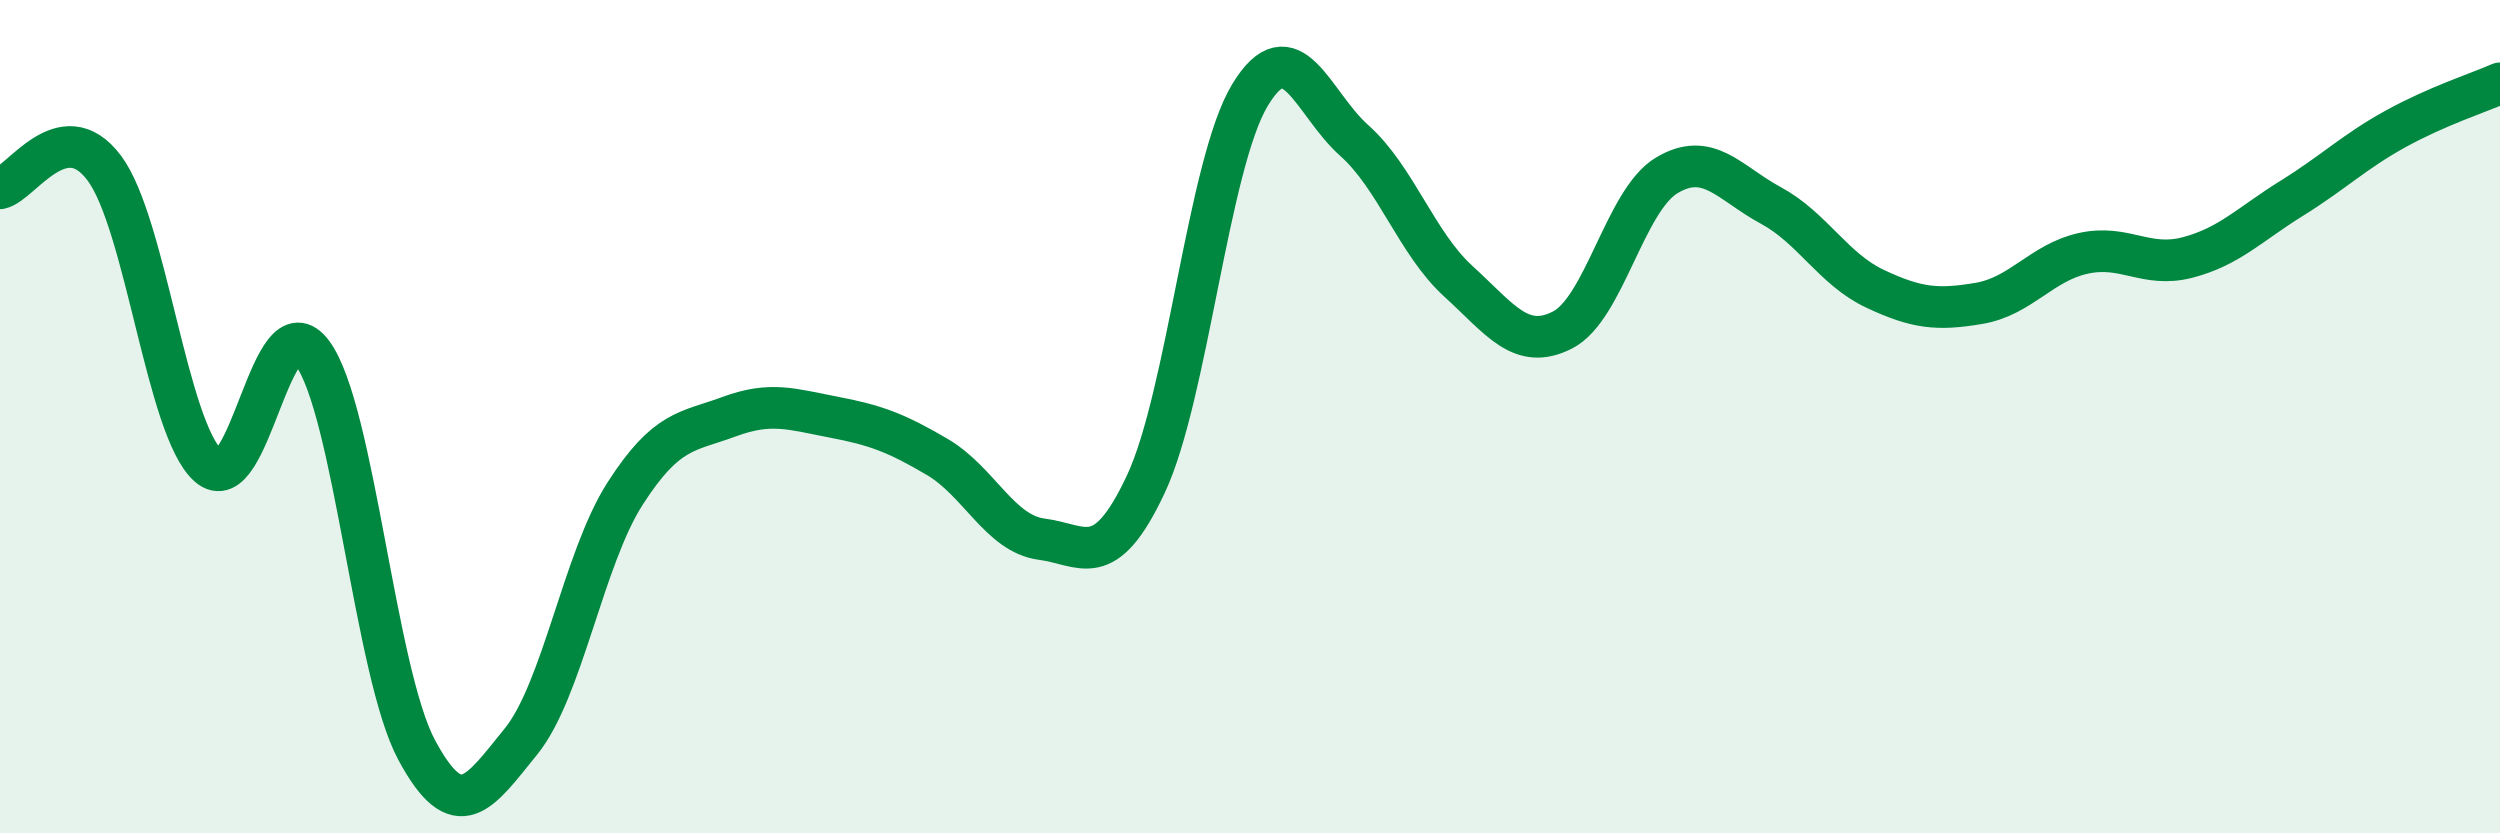
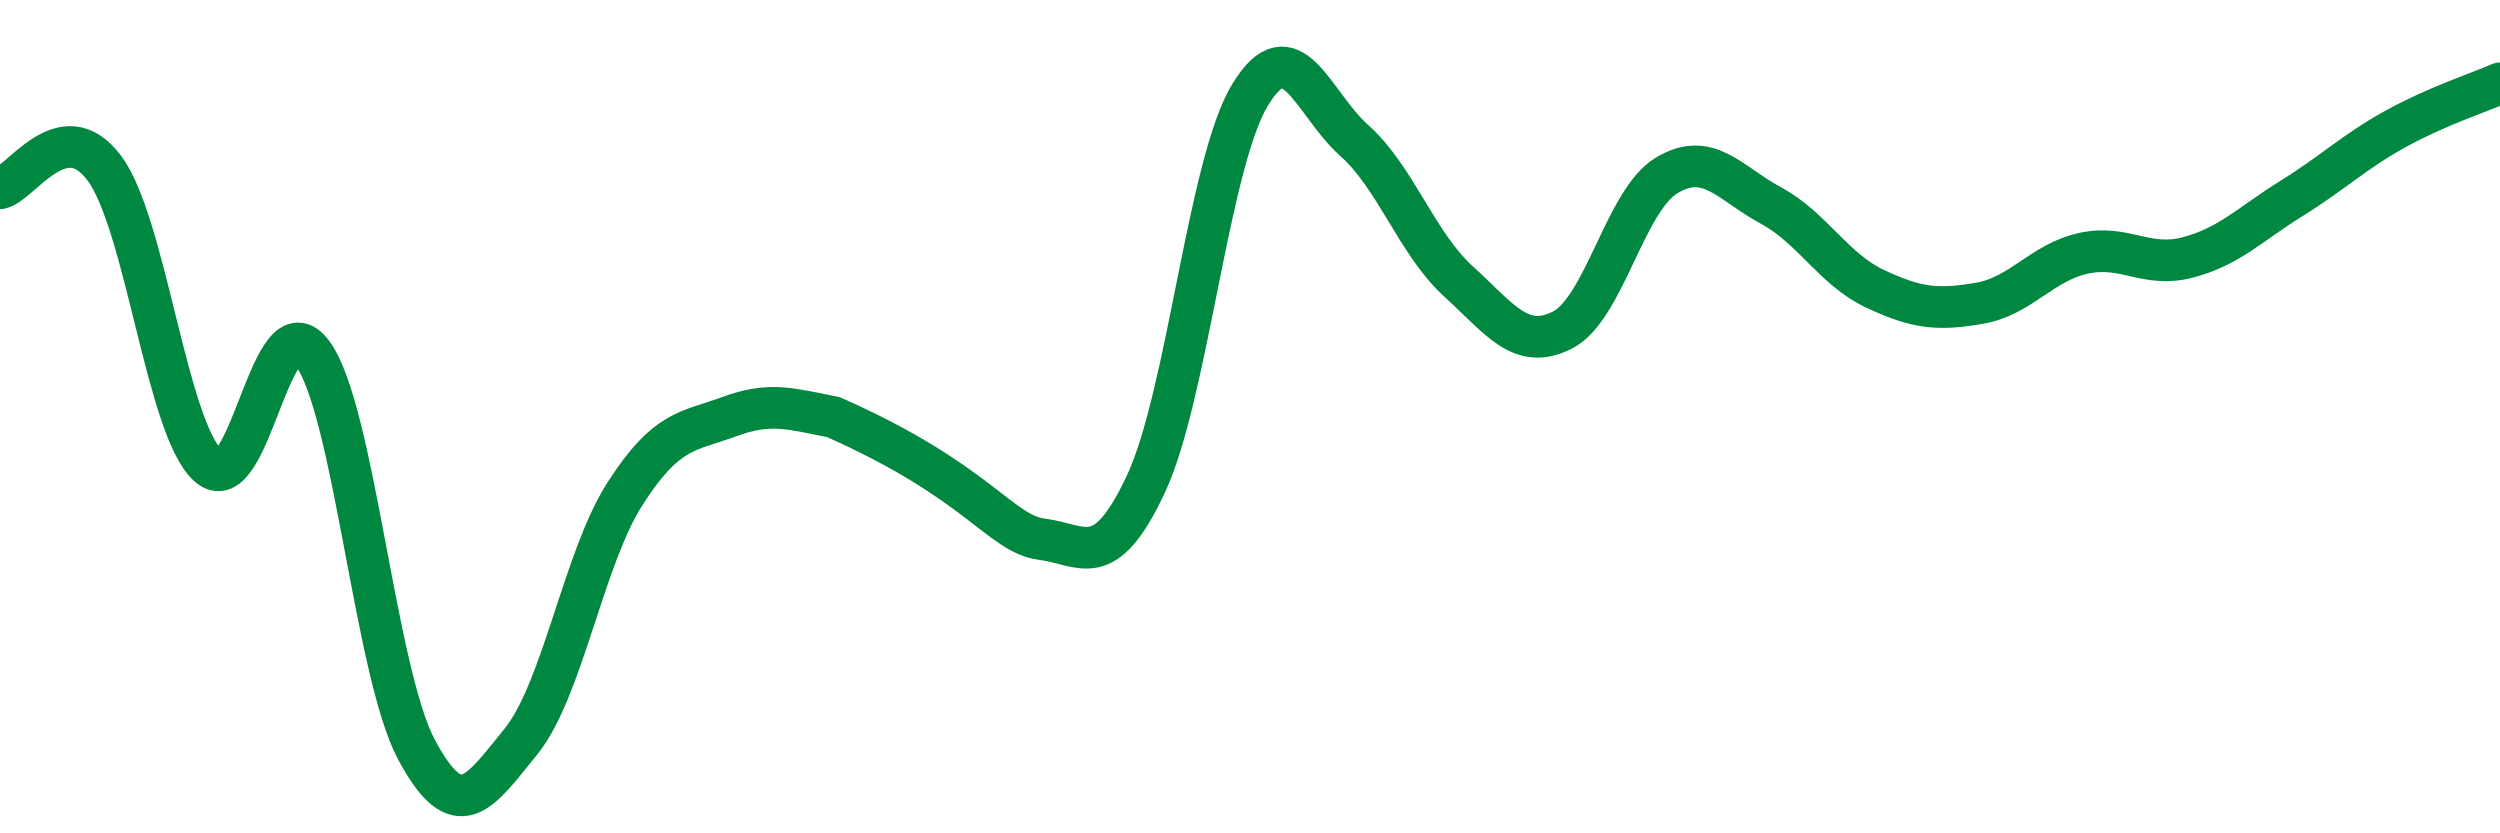
<svg xmlns="http://www.w3.org/2000/svg" width="60" height="20" viewBox="0 0 60 20">
-   <path d="M 0,4.52 C 0.5,4.42 1.5,2.7 2.5,4.03 C 3.5,5.36 4,10.29 5,11.18 C 6,12.07 6.5,7.12 7.5,8.48 C 8.5,9.84 9,16.14 10,18 C 11,19.86 11.5,19.03 12.5,17.8 C 13.5,16.57 14,13.41 15,11.85 C 16,10.29 16.5,10.37 17.5,10 C 18.5,9.63 19,9.82 20,10.01 C 21,10.2 21.5,10.38 22.5,10.97 C 23.5,11.56 24,12.81 25,12.94 C 26,13.07 26.5,13.75 27.5,11.62 C 28.5,9.49 29,3.93 30,2.28 C 31,0.63 31.5,2.48 32.5,3.37 C 33.5,4.26 34,5.84 35,6.75 C 36,7.66 36.5,8.43 37.5,7.92 C 38.5,7.41 39,4.81 40,4.21 C 41,3.61 41.5,4.39 42.5,4.93 C 43.5,5.47 44,6.46 45,6.93 C 46,7.4 46.5,7.45 47.5,7.28 C 48.5,7.11 49,6.3 50,6.08 C 51,5.86 51.5,6.44 52.5,6.18 C 53.5,5.92 54,5.38 55,4.76 C 56,4.14 56.5,3.64 57.5,3.09 C 58.5,2.54 59.5,2.22 60,2L60 20L0 20Z" fill="#008740" opacity="0.1" stroke-linecap="round" stroke-linejoin="round" />
-   <path d="M 0,4.52 C 0.5,4.42 1.5,2.7 2.5,4.03 C 3.5,5.36 4,10.29 5,11.18 C 6,12.07 6.5,7.12 7.5,8.48 C 8.5,9.84 9,16.14 10,18 C 11,19.86 11.5,19.03 12.5,17.8 C 13.5,16.57 14,13.41 15,11.85 C 16,10.29 16.5,10.37 17.5,10 C 18.5,9.63 19,9.82 20,10.01 C 21,10.2 21.5,10.38 22.5,10.97 C 23.5,11.56 24,12.81 25,12.94 C 26,13.07 26.5,13.75 27.5,11.62 C 28.5,9.49 29,3.93 30,2.28 C 31,0.63 31.5,2.48 32.5,3.37 C 33.5,4.26 34,5.84 35,6.75 C 36,7.66 36.5,8.43 37.5,7.92 C 38.5,7.41 39,4.81 40,4.21 C 41,3.61 41.5,4.39 42.5,4.93 C 43.5,5.47 44,6.46 45,6.93 C 46,7.4 46.5,7.45 47.5,7.28 C 48.5,7.11 49,6.3 50,6.08 C 51,5.86 51.5,6.44 52.5,6.18 C 53.5,5.92 54,5.38 55,4.76 C 56,4.14 56.5,3.64 57.5,3.09 C 58.5,2.54 59.5,2.22 60,2" stroke="#008740" stroke-width="1" fill="none" stroke-linecap="round" stroke-linejoin="round" />
+   <path d="M 0,4.52 C 0.5,4.42 1.5,2.7 2.5,4.03 C 3.5,5.36 4,10.29 5,11.18 C 6,12.07 6.5,7.12 7.5,8.48 C 8.5,9.84 9,16.14 10,18 C 11,19.86 11.5,19.03 12.5,17.8 C 13.5,16.57 14,13.41 15,11.85 C 16,10.29 16.5,10.37 17.5,10 C 18.5,9.63 19,9.82 20,10.01 C 23.5,11.56 24,12.81 25,12.94 C 26,13.07 26.5,13.75 27.5,11.62 C 28.5,9.49 29,3.93 30,2.28 C 31,0.63 31.5,2.48 32.5,3.37 C 33.5,4.26 34,5.84 35,6.75 C 36,7.66 36.5,8.43 37.5,7.92 C 38.5,7.41 39,4.81 40,4.21 C 41,3.61 41.5,4.39 42.5,4.93 C 43.5,5.47 44,6.46 45,6.93 C 46,7.4 46.5,7.45 47.5,7.28 C 48.5,7.11 49,6.3 50,6.08 C 51,5.86 51.5,6.44 52.5,6.18 C 53.5,5.92 54,5.38 55,4.76 C 56,4.14 56.5,3.64 57.5,3.09 C 58.5,2.54 59.5,2.22 60,2" stroke="#008740" stroke-width="1" fill="none" stroke-linecap="round" stroke-linejoin="round" />
</svg>